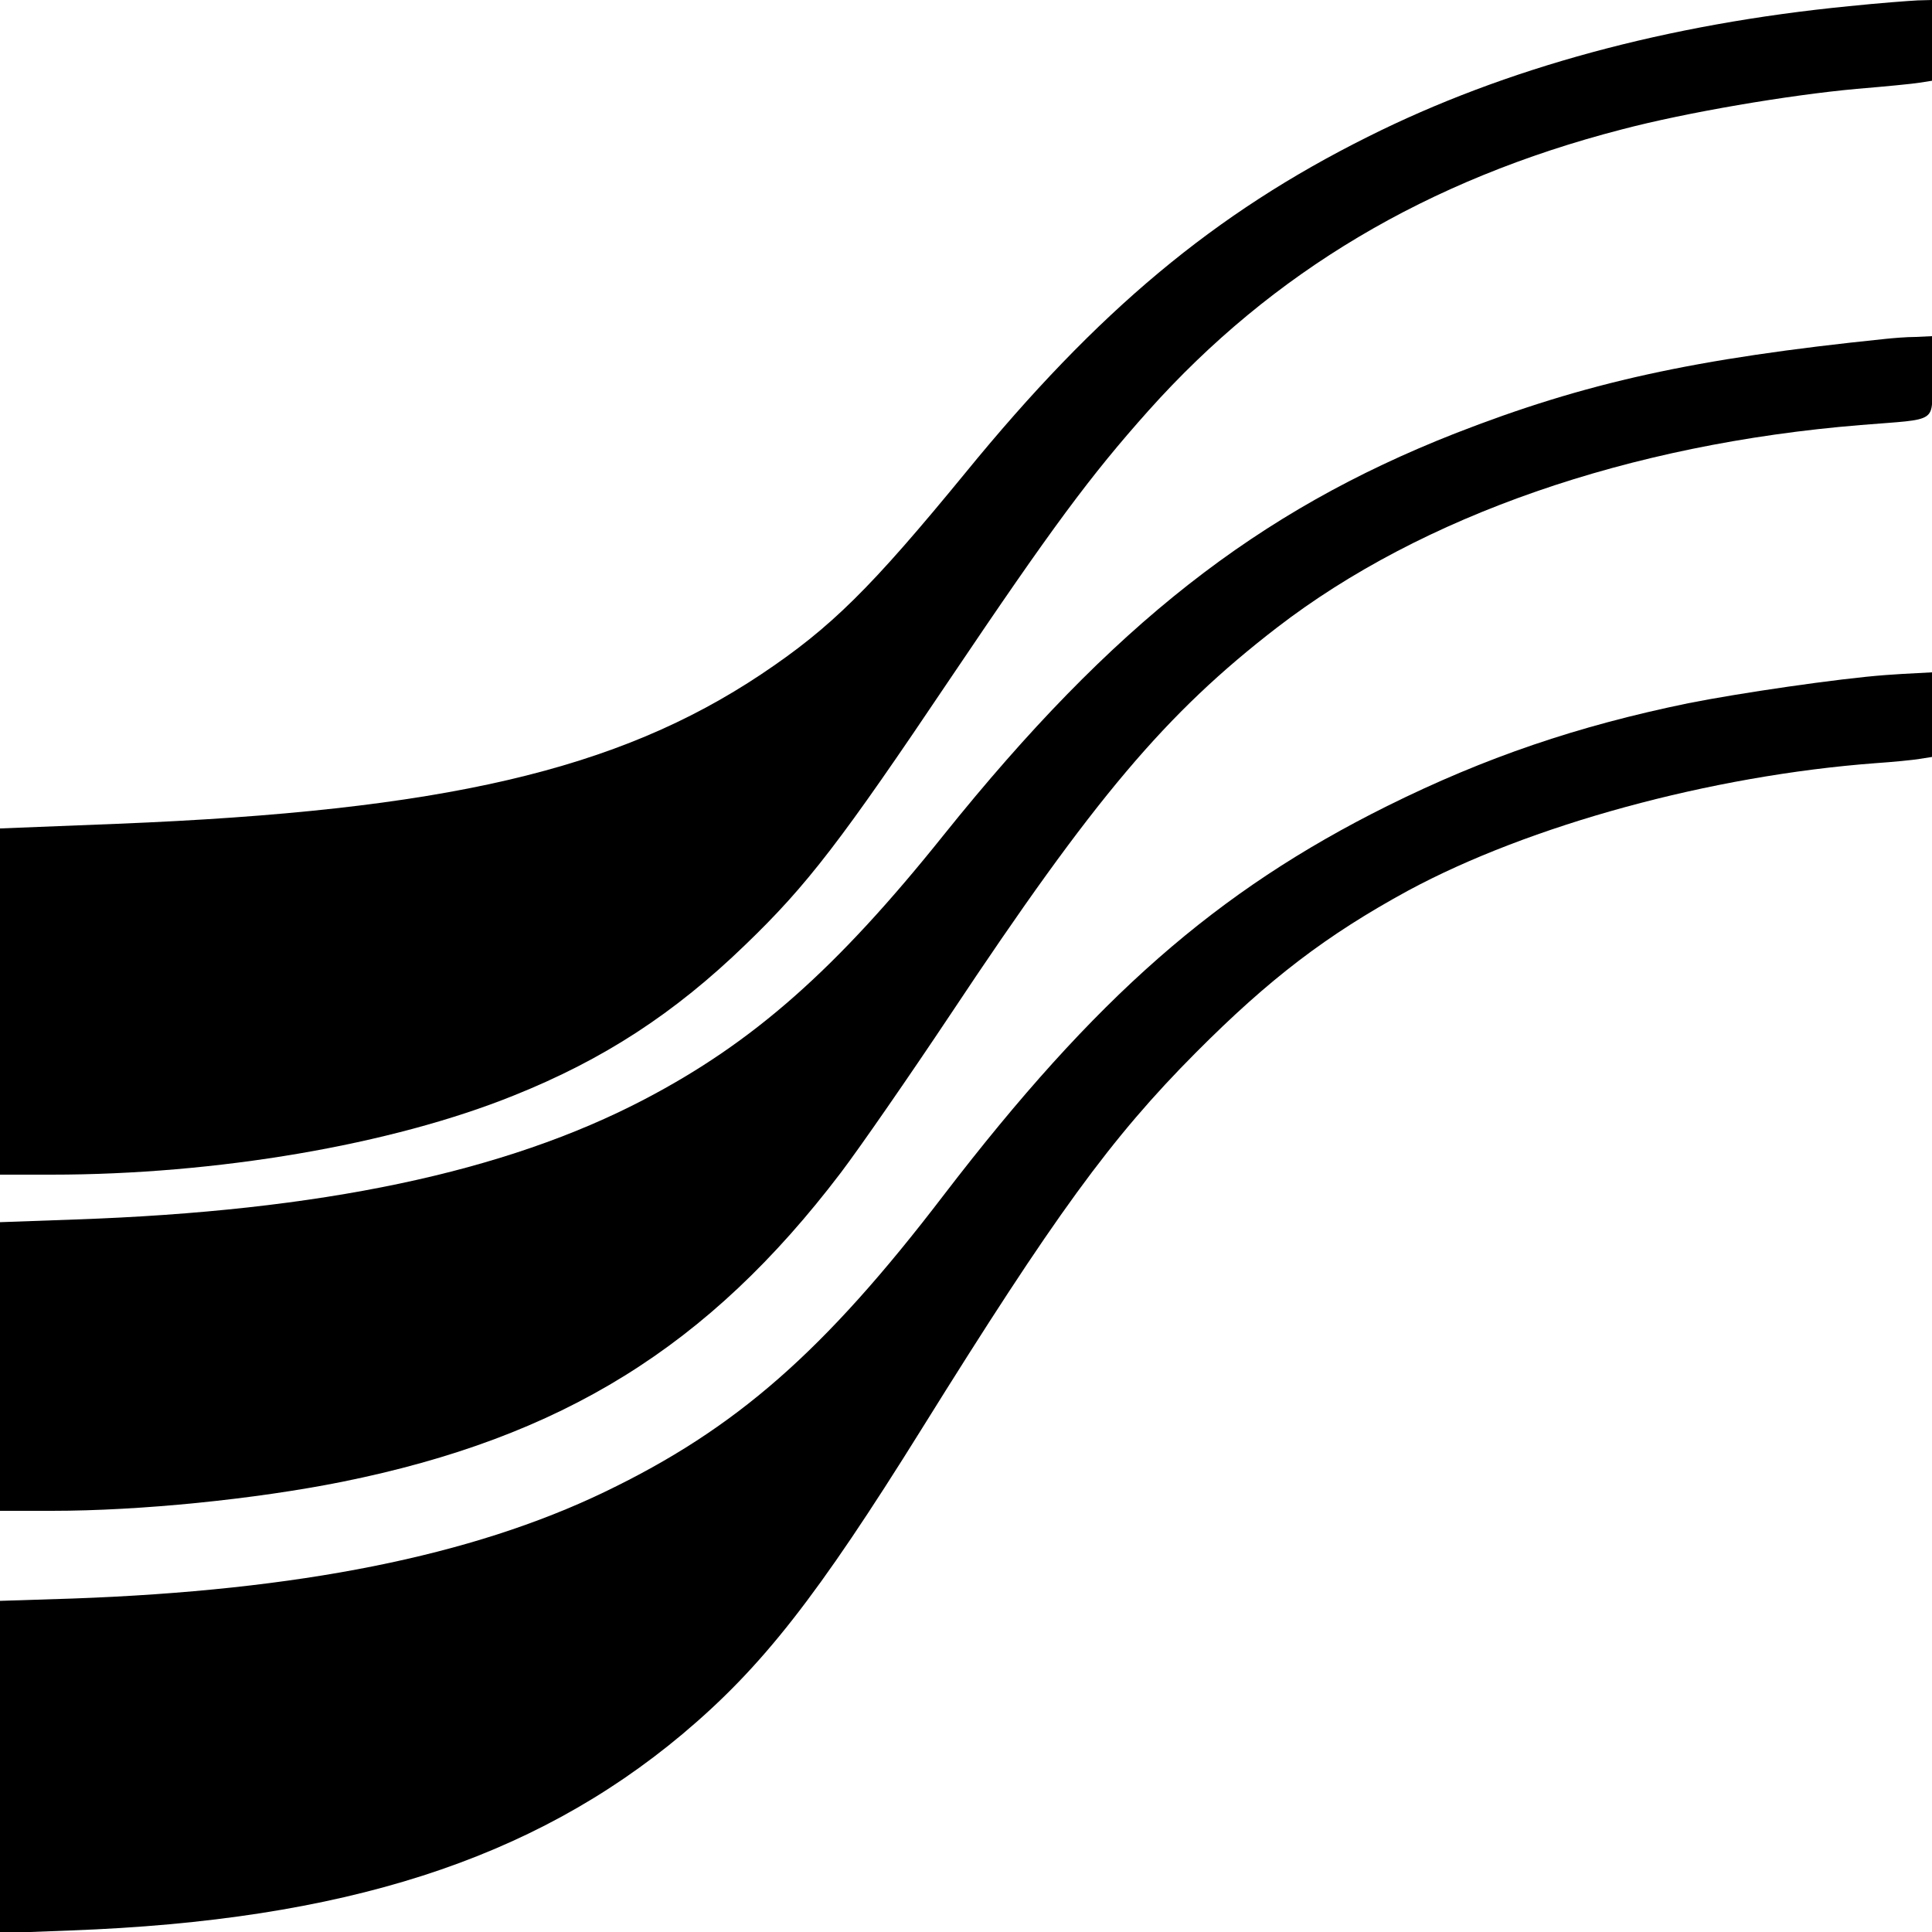
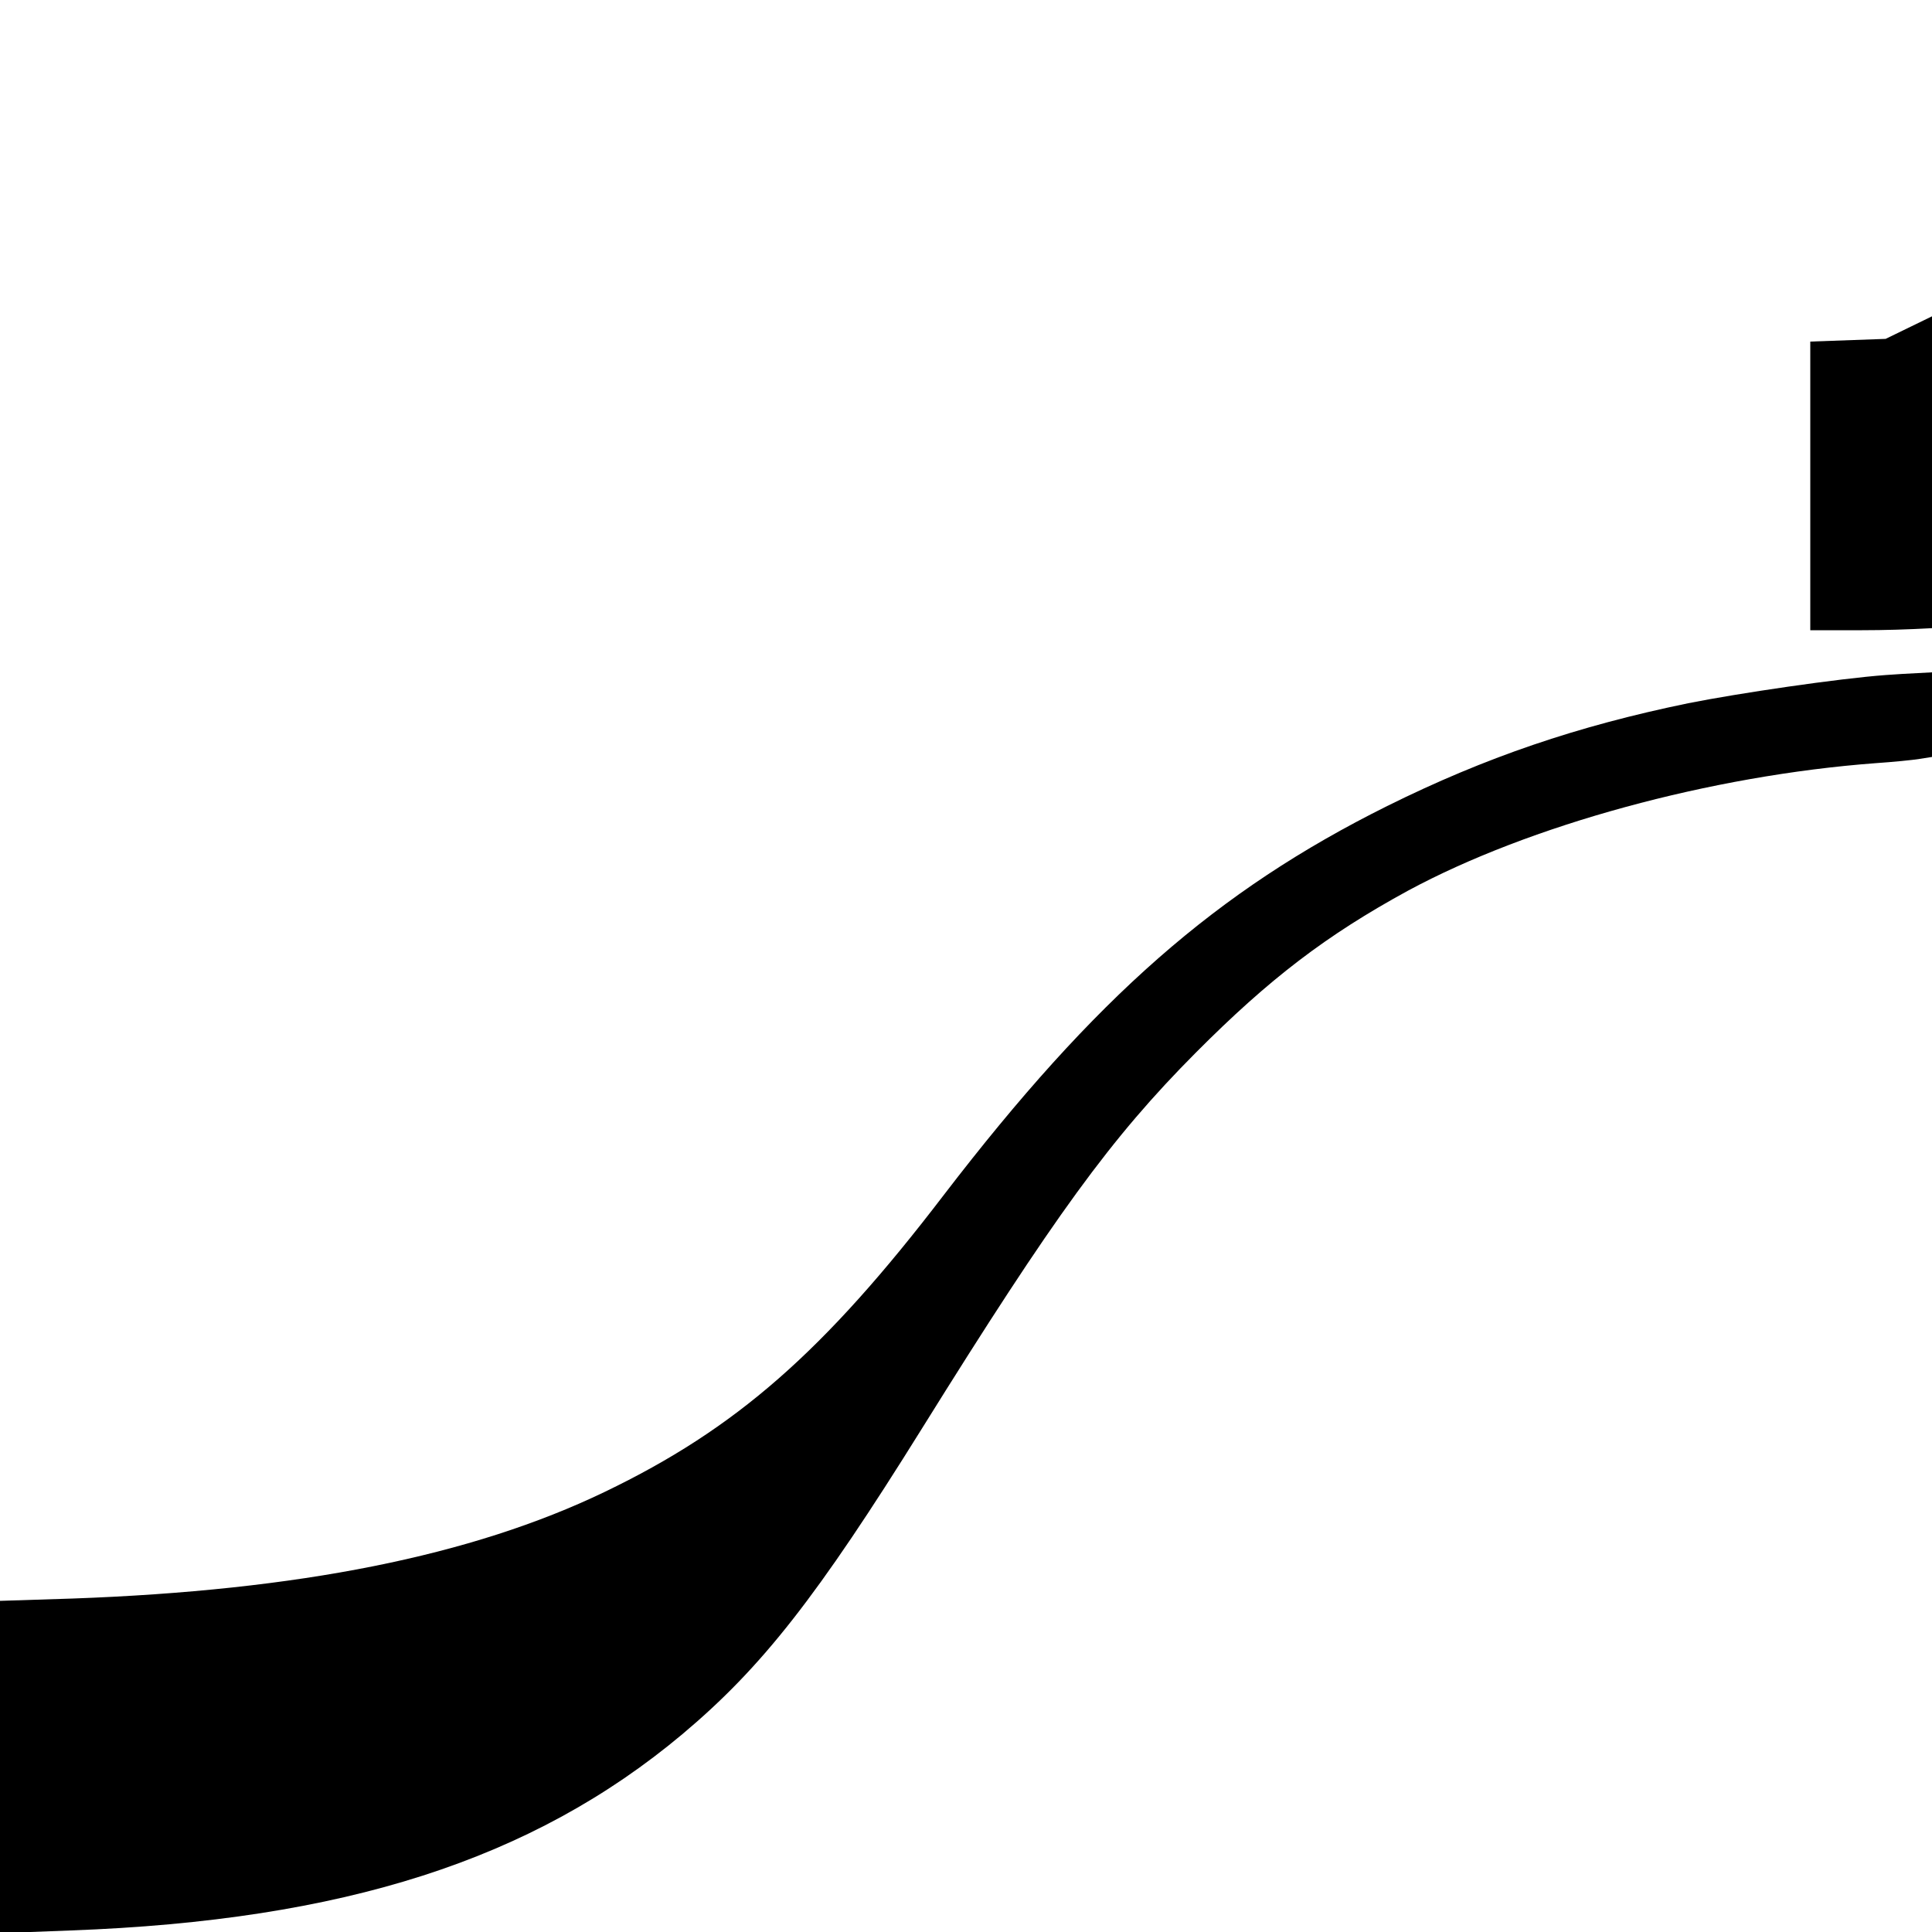
<svg xmlns="http://www.w3.org/2000/svg" version="1.0" width="500pt" height="500pt" viewBox="0 0 500 500" preserveAspectRatio="xMidYMid meet">
  <g transform="translate(0,500) scale(0.1,-0.1)" fill="#000000" stroke="none">
-     <path d="M4785 4984 c-469 -46 -890 -160 -1245 -338 -397 -198 -699 -450 -1041 -869 -246 -300 -348 -401 -529 -522 -372 -248 -822 -353 -1667 -387 l-303 -12 0 -448 0 -448 133 0 c427 0 880 77 1197 205 232 93 415 212 599 390 161 155 248 269 531 690 262 389 362 524 512 692 321 359 722 598 1225 728 167 44 432 89 608 105 72 6 145 13 163 16 l32 5 0 104 0 105 -37 -1 c-21 -1 -101 -7 -178 -15z" />
-     <path d="M4880 4123 c-497 -51 -777 -113 -1115 -245 -511 -201 -886 -495 -1322 -1038 -280 -350 -494 -538 -775 -685 -361 -189 -838 -289 -1473 -311 l-195 -7 0 -374 0 -373 134 0 c230 0 526 30 751 75 570 115 949 350 1291 800 50 66 178 251 284 410 372 560 557 779 845 1001 375 289 910 475 1510 524 207 17 185 2 185 125 l0 105 -42 -2 c-24 0 -59 -3 -78 -5z" />
+     <path d="M4880 4123 l-195 -7 0 -374 0 -373 134 0 c230 0 526 30 751 75 570 115 949 350 1291 800 50 66 178 251 284 410 372 560 557 779 845 1001 375 289 910 475 1510 524 207 17 185 2 185 125 l0 105 -42 -2 c-24 0 -59 -3 -78 -5z" />
    <path d="M4880 3253 c-122 -9 -381 -47 -511 -73 -287 -59 -525 -140 -779 -266 -442 -220 -755 -495 -1147 -1006 -311 -407 -539 -606 -878 -769 -345 -166 -793 -255 -1377 -276 l-188 -6 0 -430 0 -430 183 7 c707 26 1195 183 1583 508 207 174 349 356 620 791 343 551 489 752 709 973 190 191 338 304 549 419 313 169 783 298 1211 330 44 3 95 8 113 11 l32 5 0 109 0 110 -37 -2 c-21 -1 -58 -3 -83 -5z" />
  </g>
</svg>